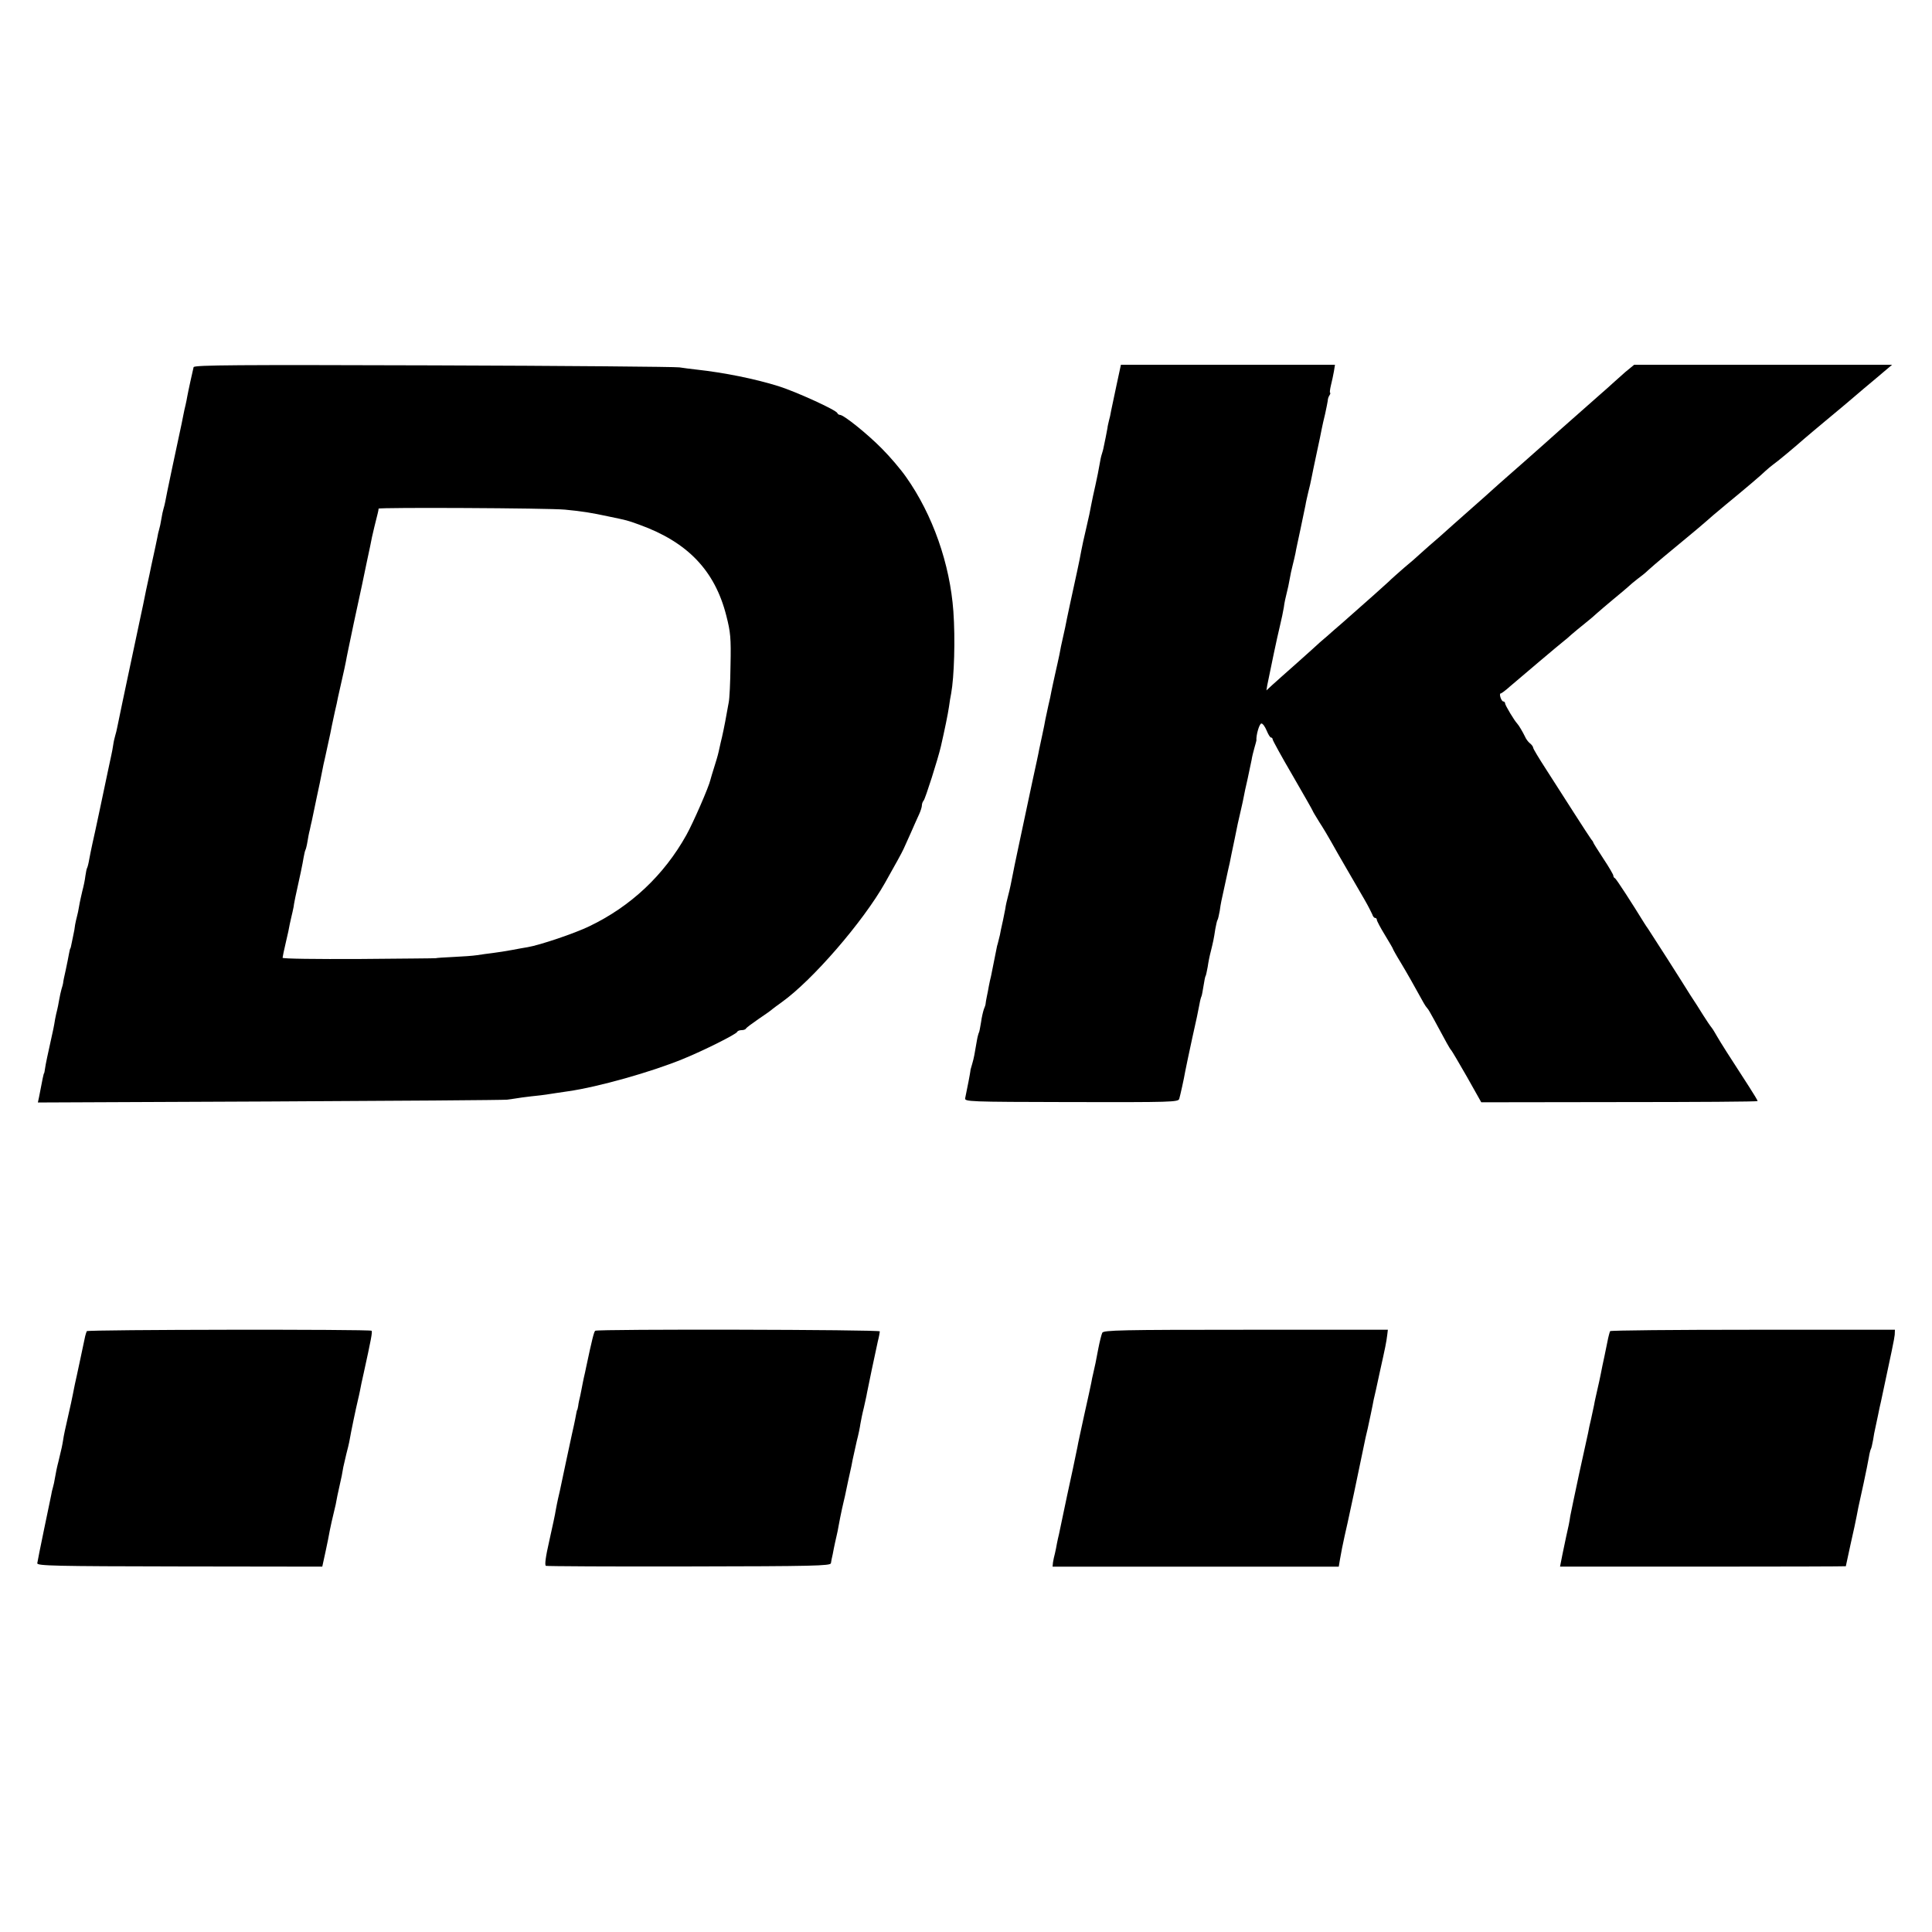
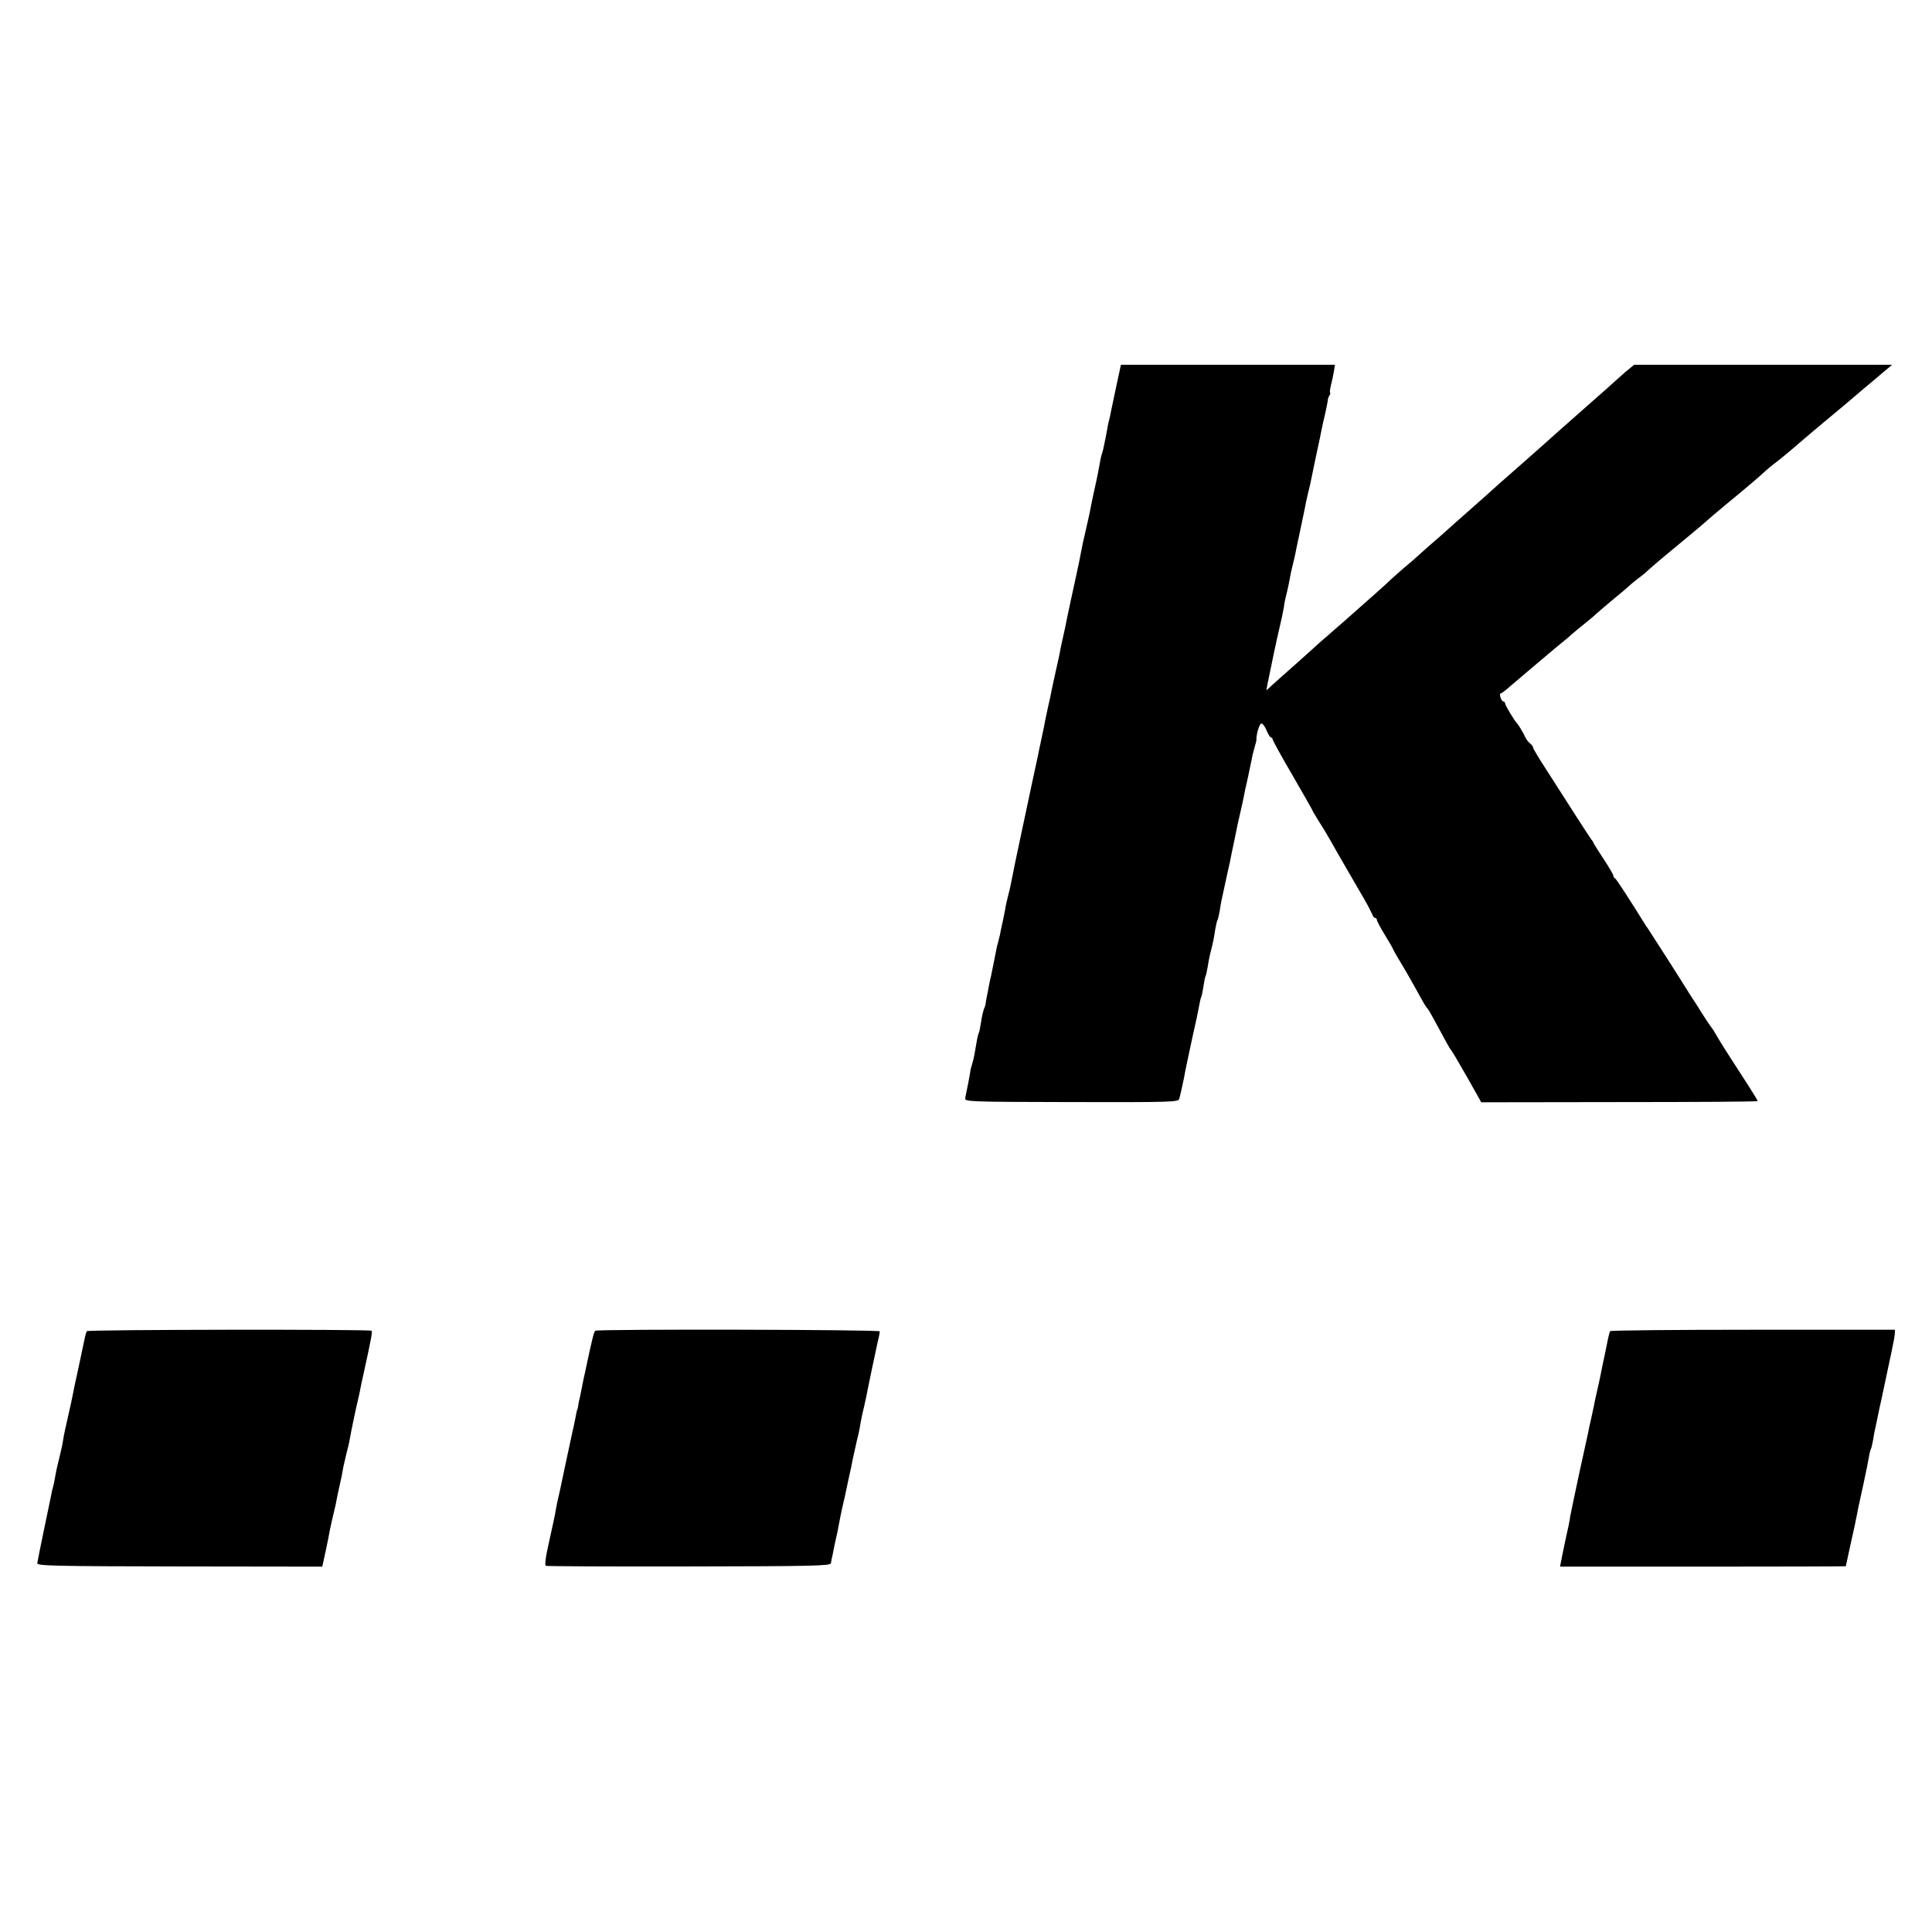
<svg xmlns="http://www.w3.org/2000/svg" version="1.0" width="964pt" height="964pt" viewBox="0 0 964 964" preserveAspectRatio="xMidYMid meet">
  <g transform="translate(0,964) scale(0.1,-0.1)" fill="#000000" stroke="none">
-     <path d="M966 7808 c-4 -15 -28 -125 -32 -148 -1 -8 -5 -26 -8 -40 -4 -14 -8 -36 -11 -50 -3 -14 -7 -34 -9 -45 -36 -167 -67 -315 -71 -335 -9 -48 -14 -72 -19 -88 -3 -9 -8 -33 -11 -52 -3 -19 -8 -43 -11 -52 -3 -9 -7 -27 -9 -40 -3 -13 -7 -34 -10 -48 -9 -42 -15 -69 -20 -92 -2 -12 -14 -67 -26 -122 -11 -56 -22 -108 -24 -116 -2 -8 -17 -82 -35 -165 -17 -82 -33 -157 -35 -165 -5 -23 -45 -213 -50 -239 -2 -12 -7 -31 -10 -41 -3 -10 -8 -31 -10 -46 -2 -16 -7 -40 -10 -54 -3 -14 -10 -45 -15 -70 -17 -81 -68 -324 -79 -370 -5 -25 -13 -60 -16 -79 -3 -19 -8 -37 -10 -41 -3 -4 -6 -22 -9 -41 -2 -19 -9 -52 -15 -74 -5 -22 -13 -56 -16 -75 -3 -19 -8 -43 -11 -53 -3 -11 -7 -29 -9 -40 -1 -12 -6 -40 -11 -62 -11 -53 -11 -55 -13 -57 -2 -2 -4 -14 -7 -28 -2 -14 -10 -50 -16 -80 -7 -30 -13 -59 -13 -65 -1 -5 -4 -19 -8 -30 -3 -11 -9 -36 -12 -55 -3 -19 -8 -42 -10 -50 -2 -8 -7 -28 -10 -45 -2 -16 -7 -39 -9 -50 -31 -140 -38 -174 -41 -195 -2 -14 -4 -25 -5 -25 -2 0 -8 -28 -25 -118 l-6 -28 1153 5 c634 3 1169 7 1188 9 19 3 53 7 75 11 22 3 64 8 94 11 30 4 63 9 75 11 11 2 38 6 61 9 148 21 415 96 575 162 103 42 264 123 268 134 2 5 12 9 22 9 10 0 20 3 22 8 2 4 30 25 62 47 33 22 64 44 70 50 7 5 27 21 46 34 153 109 406 401 516 596 53 94 84 150 93 170 5 11 21 47 36 80 14 33 33 74 41 92 8 17 14 37 14 45 0 8 4 18 9 24 8 9 71 206 86 271 19 83 35 161 40 196 3 23 8 53 11 67 15 82 21 271 11 410 -17 236 -103 482 -236 670 -25 36 -79 100 -121 142 -72 73 -190 168 -209 168 -5 0 -11 4 -13 9 -5 15 -207 107 -293 134 -118 37 -273 68 -410 83 -27 3 -66 8 -85 11 -19 3 -572 8 -1228 10 -977 3 -1193 2 -1196 -9z m1854 -711 c85 -8 133 -16 212 -33 101 -21 97 -20 158 -42 241 -87 377 -229 434 -454 21 -82 24 -111 21 -248 -1 -85 -5 -168 -9 -185 -3 -16 -8 -43 -11 -60 -7 -42 -22 -114 -29 -140 -1 -5 -6 -26 -10 -45 -4 -19 -15 -55 -23 -80 -8 -25 -16 -52 -18 -60 -7 -34 -86 -215 -120 -276 -112 -201 -278 -357 -485 -456 -72 -35 -247 -94 -307 -104 -15 -2 -50 -9 -78 -14 -27 -5 -70 -12 -95 -15 -25 -3 -61 -8 -80 -11 -19 -3 -73 -7 -120 -9 -47 -2 -85 -5 -85 -6 0 -1 -172 -2 -382 -4 -211 -1 -383 1 -383 6 0 4 7 38 16 76 9 37 18 79 20 93 3 14 7 32 9 40 2 8 7 29 10 45 2 17 7 39 9 50 20 89 37 170 41 197 3 17 7 34 9 37 2 3 7 22 10 41 3 19 8 46 12 60 3 14 7 34 10 45 2 11 13 63 24 115 11 52 23 106 25 120 3 14 7 34 9 45 3 11 12 54 21 95 9 41 19 86 21 100 3 14 10 45 15 70 6 25 13 56 15 69 3 12 12 53 20 89 9 37 17 78 20 92 2 14 20 99 39 190 20 91 38 176 41 190 3 14 14 68 25 120 11 52 23 106 25 120 5 22 17 74 29 120 2 8 4 18 4 22 1 7 848 3 931 -5z" />
    <path d="M5571 7718 c-12 -57 -24 -114 -27 -128 -2 -14 -7 -36 -11 -50 -3 -14 -7 -29 -7 -35 -1 -8 -15 -78 -21 -105 0 -3 -4 -14 -7 -25 -4 -11 -9 -36 -12 -55 -3 -19 -12 -64 -20 -100 -8 -36 -18 -80 -21 -98 -3 -19 -14 -71 -25 -117 -11 -46 -22 -97 -25 -114 -3 -17 -12 -64 -21 -104 -19 -87 -53 -243 -59 -277 -5 -22 -14 -62 -21 -95 -1 -5 -5 -25 -8 -42 -4 -18 -13 -61 -21 -95 -8 -35 -16 -74 -19 -88 -2 -14 -9 -45 -15 -70 -5 -25 -12 -56 -15 -70 -2 -14 -9 -47 -15 -75 -6 -27 -13 -61 -16 -75 -2 -14 -18 -86 -34 -160 -60 -283 -93 -436 -96 -455 -9 -46 -16 -82 -25 -115 -5 -19 -12 -48 -14 -65 -3 -16 -8 -41 -11 -55 -3 -14 -8 -36 -11 -50 -2 -14 -7 -36 -11 -50 -3 -14 -7 -27 -8 -30 -1 -5 -14 -71 -21 -105 -2 -11 -6 -31 -9 -45 -4 -14 -8 -36 -11 -50 -2 -14 -7 -37 -10 -52 -3 -15 -6 -31 -6 -35 0 -5 -4 -18 -9 -29 -4 -12 -11 -41 -14 -65 -4 -24 -8 -46 -10 -50 -2 -3 -7 -20 -10 -37 -13 -76 -15 -89 -24 -120 -5 -18 -10 -33 -9 -35 0 -5 -16 -90 -26 -136 -4 -18 11 -19 529 -20 500 -1 534 0 539 16 6 22 23 97 30 138 3 17 19 91 35 166 17 74 33 150 36 169 3 18 8 36 10 39 2 4 6 26 10 51 4 25 8 48 11 51 2 4 6 24 10 45 3 22 10 57 16 79 11 45 14 57 22 110 4 20 8 41 11 45 3 4 7 25 11 45 6 42 6 40 29 145 9 41 18 84 21 95 2 11 6 31 9 45 7 33 25 119 31 150 3 14 10 45 16 70 6 25 12 54 14 65 2 11 10 51 19 88 8 37 17 80 20 95 2 15 9 42 14 60 5 18 10 35 10 37 -2 28 15 85 25 85 7 0 18 -16 26 -35 8 -19 17 -35 22 -35 4 0 8 -4 8 -9 0 -5 45 -87 100 -181 55 -95 100 -174 100 -176 0 -2 15 -27 33 -56 19 -29 45 -73 59 -98 14 -25 49 -87 79 -138 30 -51 69 -119 87 -150 18 -31 35 -65 39 -74 3 -10 9 -18 14 -18 5 0 9 -4 9 -10 0 -5 18 -39 40 -75 22 -36 40 -67 40 -69 0 -2 17 -33 38 -67 33 -55 67 -115 116 -204 6 -11 14 -22 17 -25 4 -3 18 -27 33 -55 63 -117 81 -150 87 -155 3 -3 38 -62 78 -132 l72 -128 690 1 c379 0 689 2 689 5 0 3 -19 35 -43 72 -104 160 -141 219 -159 250 -10 18 -23 39 -28 45 -6 7 -25 35 -42 62 -17 28 -46 73 -64 100 -17 28 -70 111 -117 185 -48 74 -90 140 -94 146 -4 5 -13 19 -20 30 -59 96 -139 220 -145 222 -5 2 -8 8 -8 13 0 5 -22 43 -50 85 -27 41 -50 78 -50 80 0 3 -5 10 -11 17 -5 7 -44 66 -86 132 -42 66 -105 164 -139 217 -35 54 -64 102 -64 107 0 5 -7 15 -16 22 -9 7 -20 22 -25 34 -10 21 -31 57 -39 65 -13 13 -60 91 -60 100 0 5 -4 10 -9 10 -10 0 -23 40 -13 40 4 0 24 15 44 33 62 53 245 208 273 230 6 4 21 17 35 30 14 12 45 38 69 57 24 19 51 42 60 51 9 8 45 39 80 68 35 29 70 58 76 64 7 7 26 23 44 37 18 13 43 33 55 45 33 30 112 96 190 160 38 31 80 67 95 80 14 13 60 52 101 86 95 78 179 149 200 170 9 8 25 22 36 30 22 15 108 87 158 131 17 15 63 53 101 85 96 80 113 94 149 125 17 15 66 56 109 92 l78 66 -644 0 -643 0 -45 -37 c-24 -21 -53 -47 -65 -58 -12 -11 -36 -33 -55 -49 -31 -27 -179 -158 -205 -181 -6 -5 -44 -39 -84 -75 -41 -36 -84 -74 -96 -85 -12 -11 -46 -40 -74 -65 -28 -25 -64 -56 -79 -70 -15 -14 -60 -54 -101 -90 -41 -36 -84 -74 -96 -85 -12 -11 -46 -41 -75 -67 -30 -25 -70 -61 -89 -78 -19 -18 -57 -51 -84 -73 -26 -23 -63 -55 -80 -72 -30 -28 -79 -71 -226 -201 -30 -26 -66 -57 -79 -69 -13 -11 -29 -25 -35 -30 -6 -6 -56 -51 -111 -100 -55 -49 -113 -100 -128 -114 l-28 -26 4 25 c15 75 50 243 63 295 8 33 17 76 20 95 2 19 9 51 14 70 5 19 12 51 15 70 3 19 10 51 15 70 5 19 11 46 14 60 2 14 14 68 25 120 11 52 22 106 25 120 2 14 9 43 14 65 6 22 13 54 16 70 3 17 15 73 26 125 11 52 23 106 25 120 3 14 10 48 17 75 6 28 12 57 13 65 0 9 4 21 9 28 4 6 5 12 3 12 -3 0 -1 17 4 38 5 20 12 52 15 70 l5 32 -534 0 -534 0 -22 -102z" />
    <path d="M433 2998 c-2 -5 -6 -16 -8 -25 -2 -10 -13 -63 -25 -118 -12 -55 -23 -109 -26 -120 -2 -11 -7 -33 -10 -50 -3 -16 -14 -68 -25 -115 -11 -47 -22 -98 -24 -115 -5 -30 -6 -36 -24 -110 -6 -22 -13 -56 -16 -75 -3 -19 -8 -43 -11 -52 -3 -9 -7 -27 -9 -40 -3 -13 -19 -90 -36 -173 -17 -82 -32 -157 -33 -165 -1 -13 85 -15 710 -16 l712 -1 17 78 c9 43 17 81 17 84 0 2 6 31 13 63 8 33 17 71 20 85 5 29 11 57 20 97 8 33 13 60 18 90 3 14 10 43 15 65 6 22 14 55 17 73 5 31 31 156 41 197 3 11 7 31 10 45 2 14 11 54 19 90 36 164 44 205 39 210 -9 8 -1415 6 -1421 -2z" />
    <path d="M2970 3000 c-6 -4 -16 -43 -46 -185 -2 -11 -7 -33 -11 -50 -3 -16 -8 -37 -9 -45 -1 -8 -6 -28 -9 -45 -4 -16 -9 -39 -10 -50 -2 -11 -4 -20 -5 -20 -1 0 -3 -9 -5 -20 -5 -29 -18 -88 -21 -100 -1 -5 -14 -66 -29 -135 -36 -170 -34 -162 -41 -190 -3 -14 -8 -38 -11 -55 -2 -16 -17 -85 -32 -152 -19 -83 -24 -123 -17 -126 6 -2 328 -4 715 -3 618 1 704 3 707 16 1 8 5 29 9 45 3 17 8 41 11 55 3 14 7 32 9 40 2 8 7 31 10 50 3 19 11 55 16 80 6 25 12 54 15 65 5 25 27 128 29 135 1 3 5 23 9 45 5 22 14 65 21 95 8 30 16 69 18 85 3 17 10 53 17 80 6 28 14 61 16 75 5 28 40 193 54 257 6 23 10 46 10 50 0 9 -1406 12 -1420 3z" />
-     <path d="M5500 2990 c-4 -8 -13 -44 -20 -80 -12 -66 -16 -82 -25 -122 -3 -13 -8 -34 -10 -48 -3 -14 -18 -86 -35 -160 -16 -74 -32 -146 -34 -160 -4 -21 -40 -192 -51 -240 -2 -8 -11 -51 -20 -95 -9 -44 -19 -89 -21 -100 -3 -11 -7 -31 -10 -45 -2 -14 -7 -36 -10 -50 -4 -14 -8 -34 -10 -46 l-2 -21 714 0 714 0 6 36 c8 45 12 66 23 116 8 35 16 69 47 215 19 91 44 209 48 230 3 14 7 35 10 48 7 27 12 51 26 117 6 28 12 59 14 70 3 11 17 74 31 140 28 126 32 145 37 185 l3 25 -708 0 c-622 0 -710 -2 -717 -15z" />
    <path d="M8034 2998 c-2 -3 -9 -28 -14 -55 -5 -26 -12 -59 -15 -73 -6 -27 -12 -56 -19 -92 -2 -13 -10 -45 -16 -73 -6 -27 -14 -61 -16 -75 -3 -14 -10 -45 -15 -70 -6 -25 -13 -56 -15 -70 -3 -14 -23 -106 -45 -205 -21 -99 -41 -193 -44 -210 -4 -29 -9 -53 -21 -105 -3 -14 -11 -53 -18 -86 l-12 -61 713 0 c392 0 713 1 713 2 0 1 11 51 24 111 14 60 27 123 30 139 6 33 5 29 35 165 11 52 23 110 26 129 3 19 8 38 10 41 3 4 7 25 11 45 3 21 8 47 11 59 2 11 9 41 14 66 5 25 11 54 14 65 54 252 67 314 69 335 l1 25 -708 0 c-390 0 -711 -3 -713 -7z" />
  </g>
</svg>